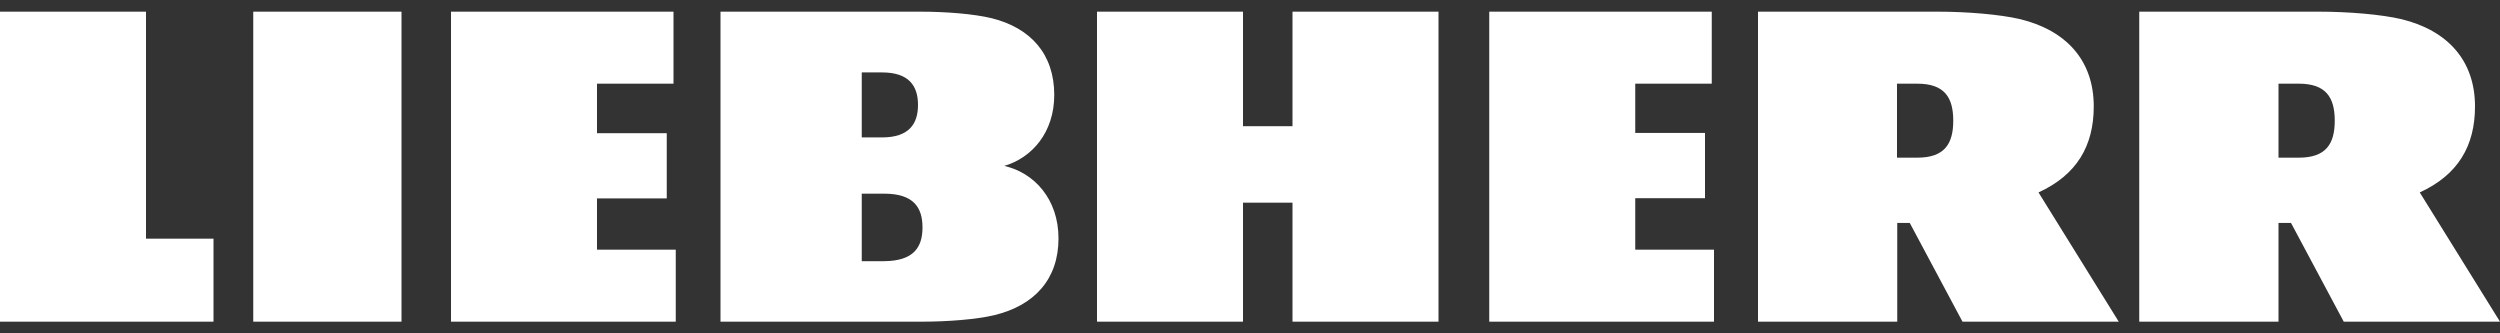
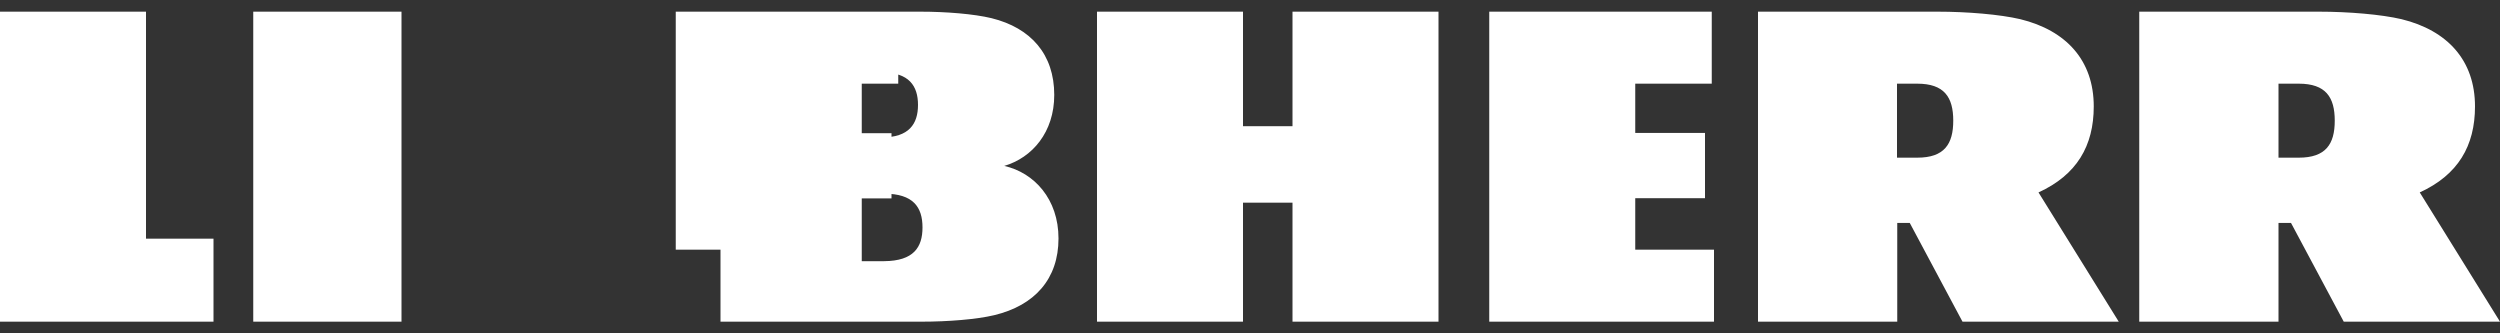
<svg xmlns="http://www.w3.org/2000/svg" width="120" height="16" fill="none">
  <rect width="100%" height="100%" fill="#333333" stroke="none" />
-   <path d="M28.668 11.984h3.768v3.456H21.648V.56h10.68v3.456h-3.672v2.376h3.348v3.132h-3.348v2.46h.012zM12.156 15.44h7.116V.56h-7.116v14.88zM7.008.56H0v14.88h10.248v-3.984h-3.24V.56zm71.484 8.952h3.348V6.38h-3.348V4.016h3.672V.56h-10.68v14.88h10.788v-3.456h-3.78V9.512zm-27.684 1.932c0 1.944-1.14 3.216-3.084 3.684-.852.204-2.232.312-3.48.312h-9.66V.56h9.6c1.224 0 2.568.108 3.408.312 1.896.468 3.012 1.74 3.012 3.684 0 1.788-1.056 3.012-2.4 3.408 1.44.324 2.604 1.596 2.604 3.48zm-9.444-4.848h.972c1.296 0 1.728-.648 1.728-1.56s-.432-1.56-1.728-1.56h-.972v3.12zm2.916 4.32c0-.972-.444-1.62-1.836-1.62h-1.08v3.24h1.08c1.404-.012 1.836-.66 1.836-1.62zm17.76-4.86h-2.376V.56h-7.008v14.88h7.008V9.728h2.376v5.712h7.008V.56H62.04v5.496zm54.108 3.18c1.836-.84 2.652-2.232 2.652-4.128 0-2.208-1.32-3.648-3.528-4.188-.972-.228-2.544-.36-3.96-.36h-8.628v14.88h6.684V10.7h.6l2.532 4.74h7.5l-3.852-6.204zm-5.808-1.668h-.972V4.016h.972c1.296 0 1.728.648 1.728 1.776 0 1.128-.432 1.776-1.728 1.776zM97.848 9.236c1.836-.84 2.652-2.232 2.652-4.128 0-2.208-1.32-3.648-3.528-4.188C96 .692 94.428.56 93.012.56h-8.628v14.88h6.684V10.7h.6l2.532 4.74h7.5l-3.852-6.204zm-5.82-1.668h-.972V4.016h.972c1.296 0 1.728.648 1.728 1.776 0 1.128-.432 1.776-1.728 1.776z" fill="#fff" />
+   <path d="M28.668 11.984h3.768v3.456V.56h10.68v3.456h-3.672v2.376h3.348v3.132h-3.348v2.46h.012zM12.156 15.44h7.116V.56h-7.116v14.88zM7.008.56H0v14.88h10.248v-3.984h-3.24V.56zm71.484 8.952h3.348V6.38h-3.348V4.016h3.672V.56h-10.68v14.88h10.788v-3.456h-3.78V9.512zm-27.684 1.932c0 1.944-1.14 3.216-3.084 3.684-.852.204-2.232.312-3.48.312h-9.66V.56h9.6c1.224 0 2.568.108 3.408.312 1.896.468 3.012 1.74 3.012 3.684 0 1.788-1.056 3.012-2.4 3.408 1.44.324 2.604 1.596 2.604 3.48zm-9.444-4.848h.972c1.296 0 1.728-.648 1.728-1.56s-.432-1.56-1.728-1.56h-.972v3.12zm2.916 4.32c0-.972-.444-1.62-1.836-1.62h-1.08v3.24h1.08c1.404-.012 1.836-.66 1.836-1.62zm17.76-4.86h-2.376V.56h-7.008v14.88h7.008V9.728h2.376v5.712h7.008V.56H62.04v5.496zm54.108 3.18c1.836-.84 2.652-2.232 2.652-4.128 0-2.208-1.32-3.648-3.528-4.188-.972-.228-2.544-.36-3.96-.36h-8.628v14.88h6.684V10.7h.6l2.532 4.74h7.5l-3.852-6.204zm-5.808-1.668h-.972V4.016h.972c1.296 0 1.728.648 1.728 1.776 0 1.128-.432 1.776-1.728 1.776zM97.848 9.236c1.836-.84 2.652-2.232 2.652-4.128 0-2.208-1.32-3.648-3.528-4.188C96 .692 94.428.56 93.012.56h-8.628v14.88h6.684V10.7h.6l2.532 4.74h7.5l-3.852-6.204zm-5.82-1.668h-.972V4.016h.972c1.296 0 1.728.648 1.728 1.776 0 1.128-.432 1.776-1.728 1.776z" fill="#fff" />
</svg>